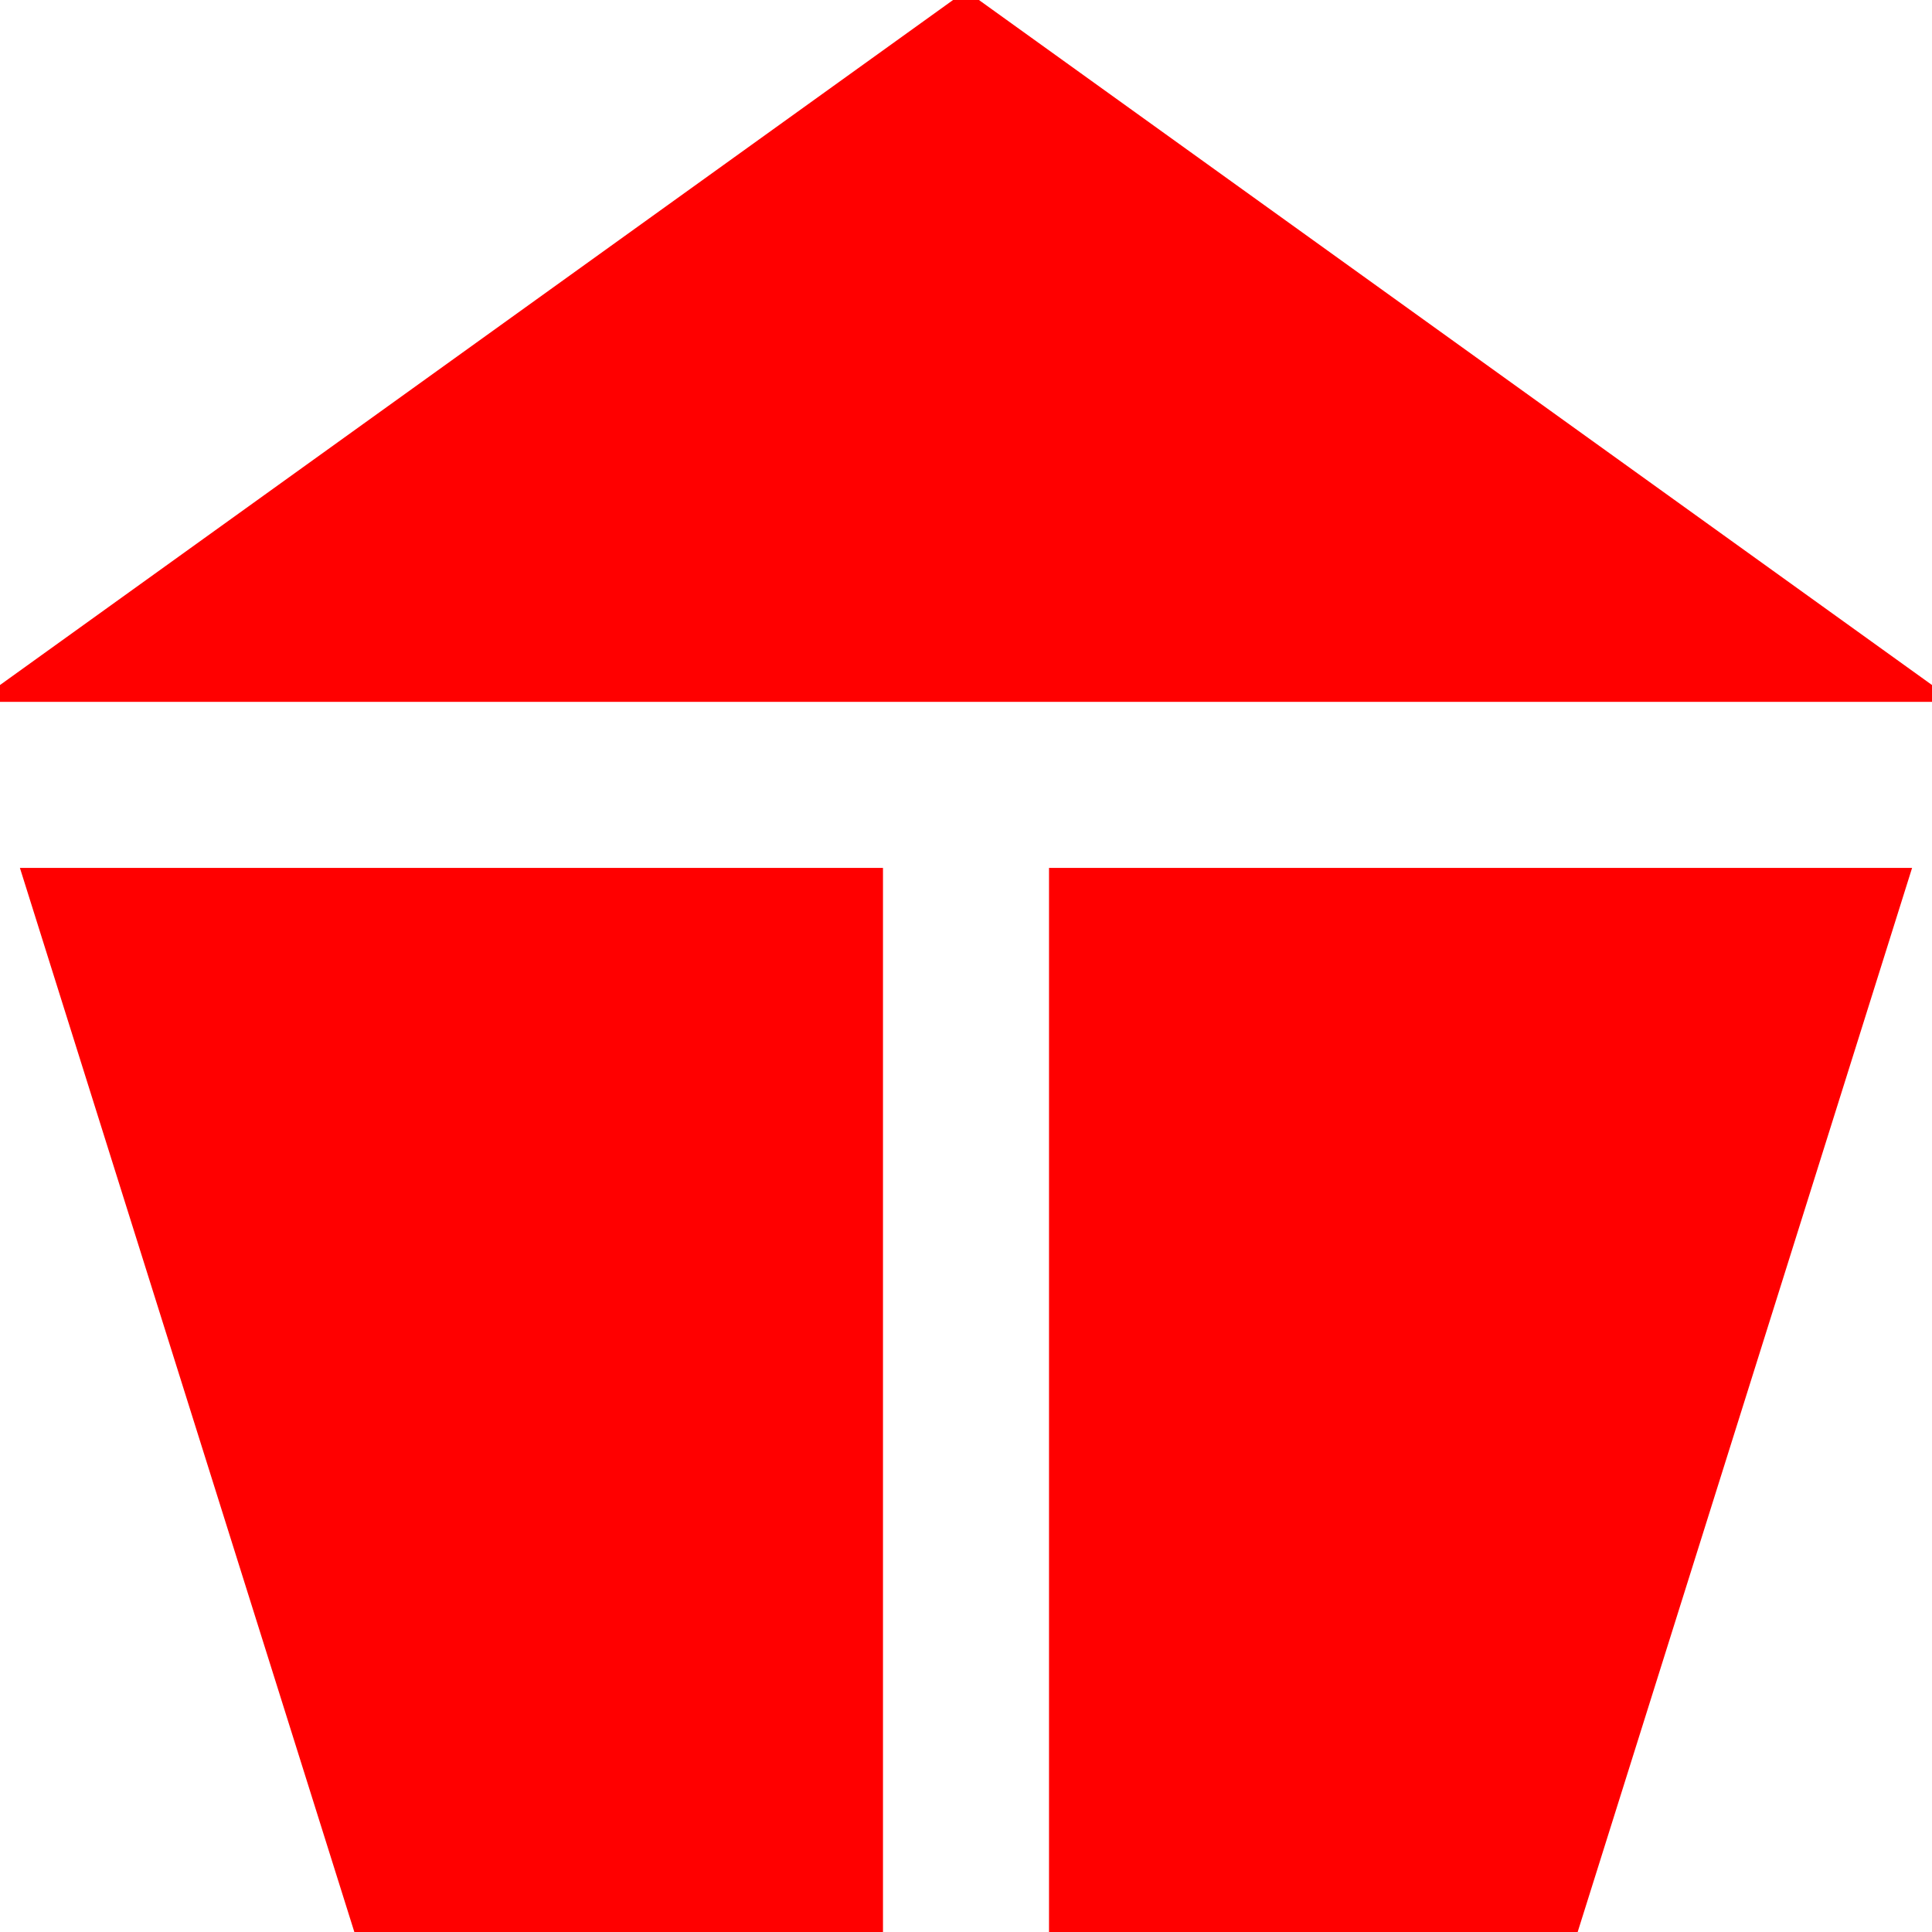
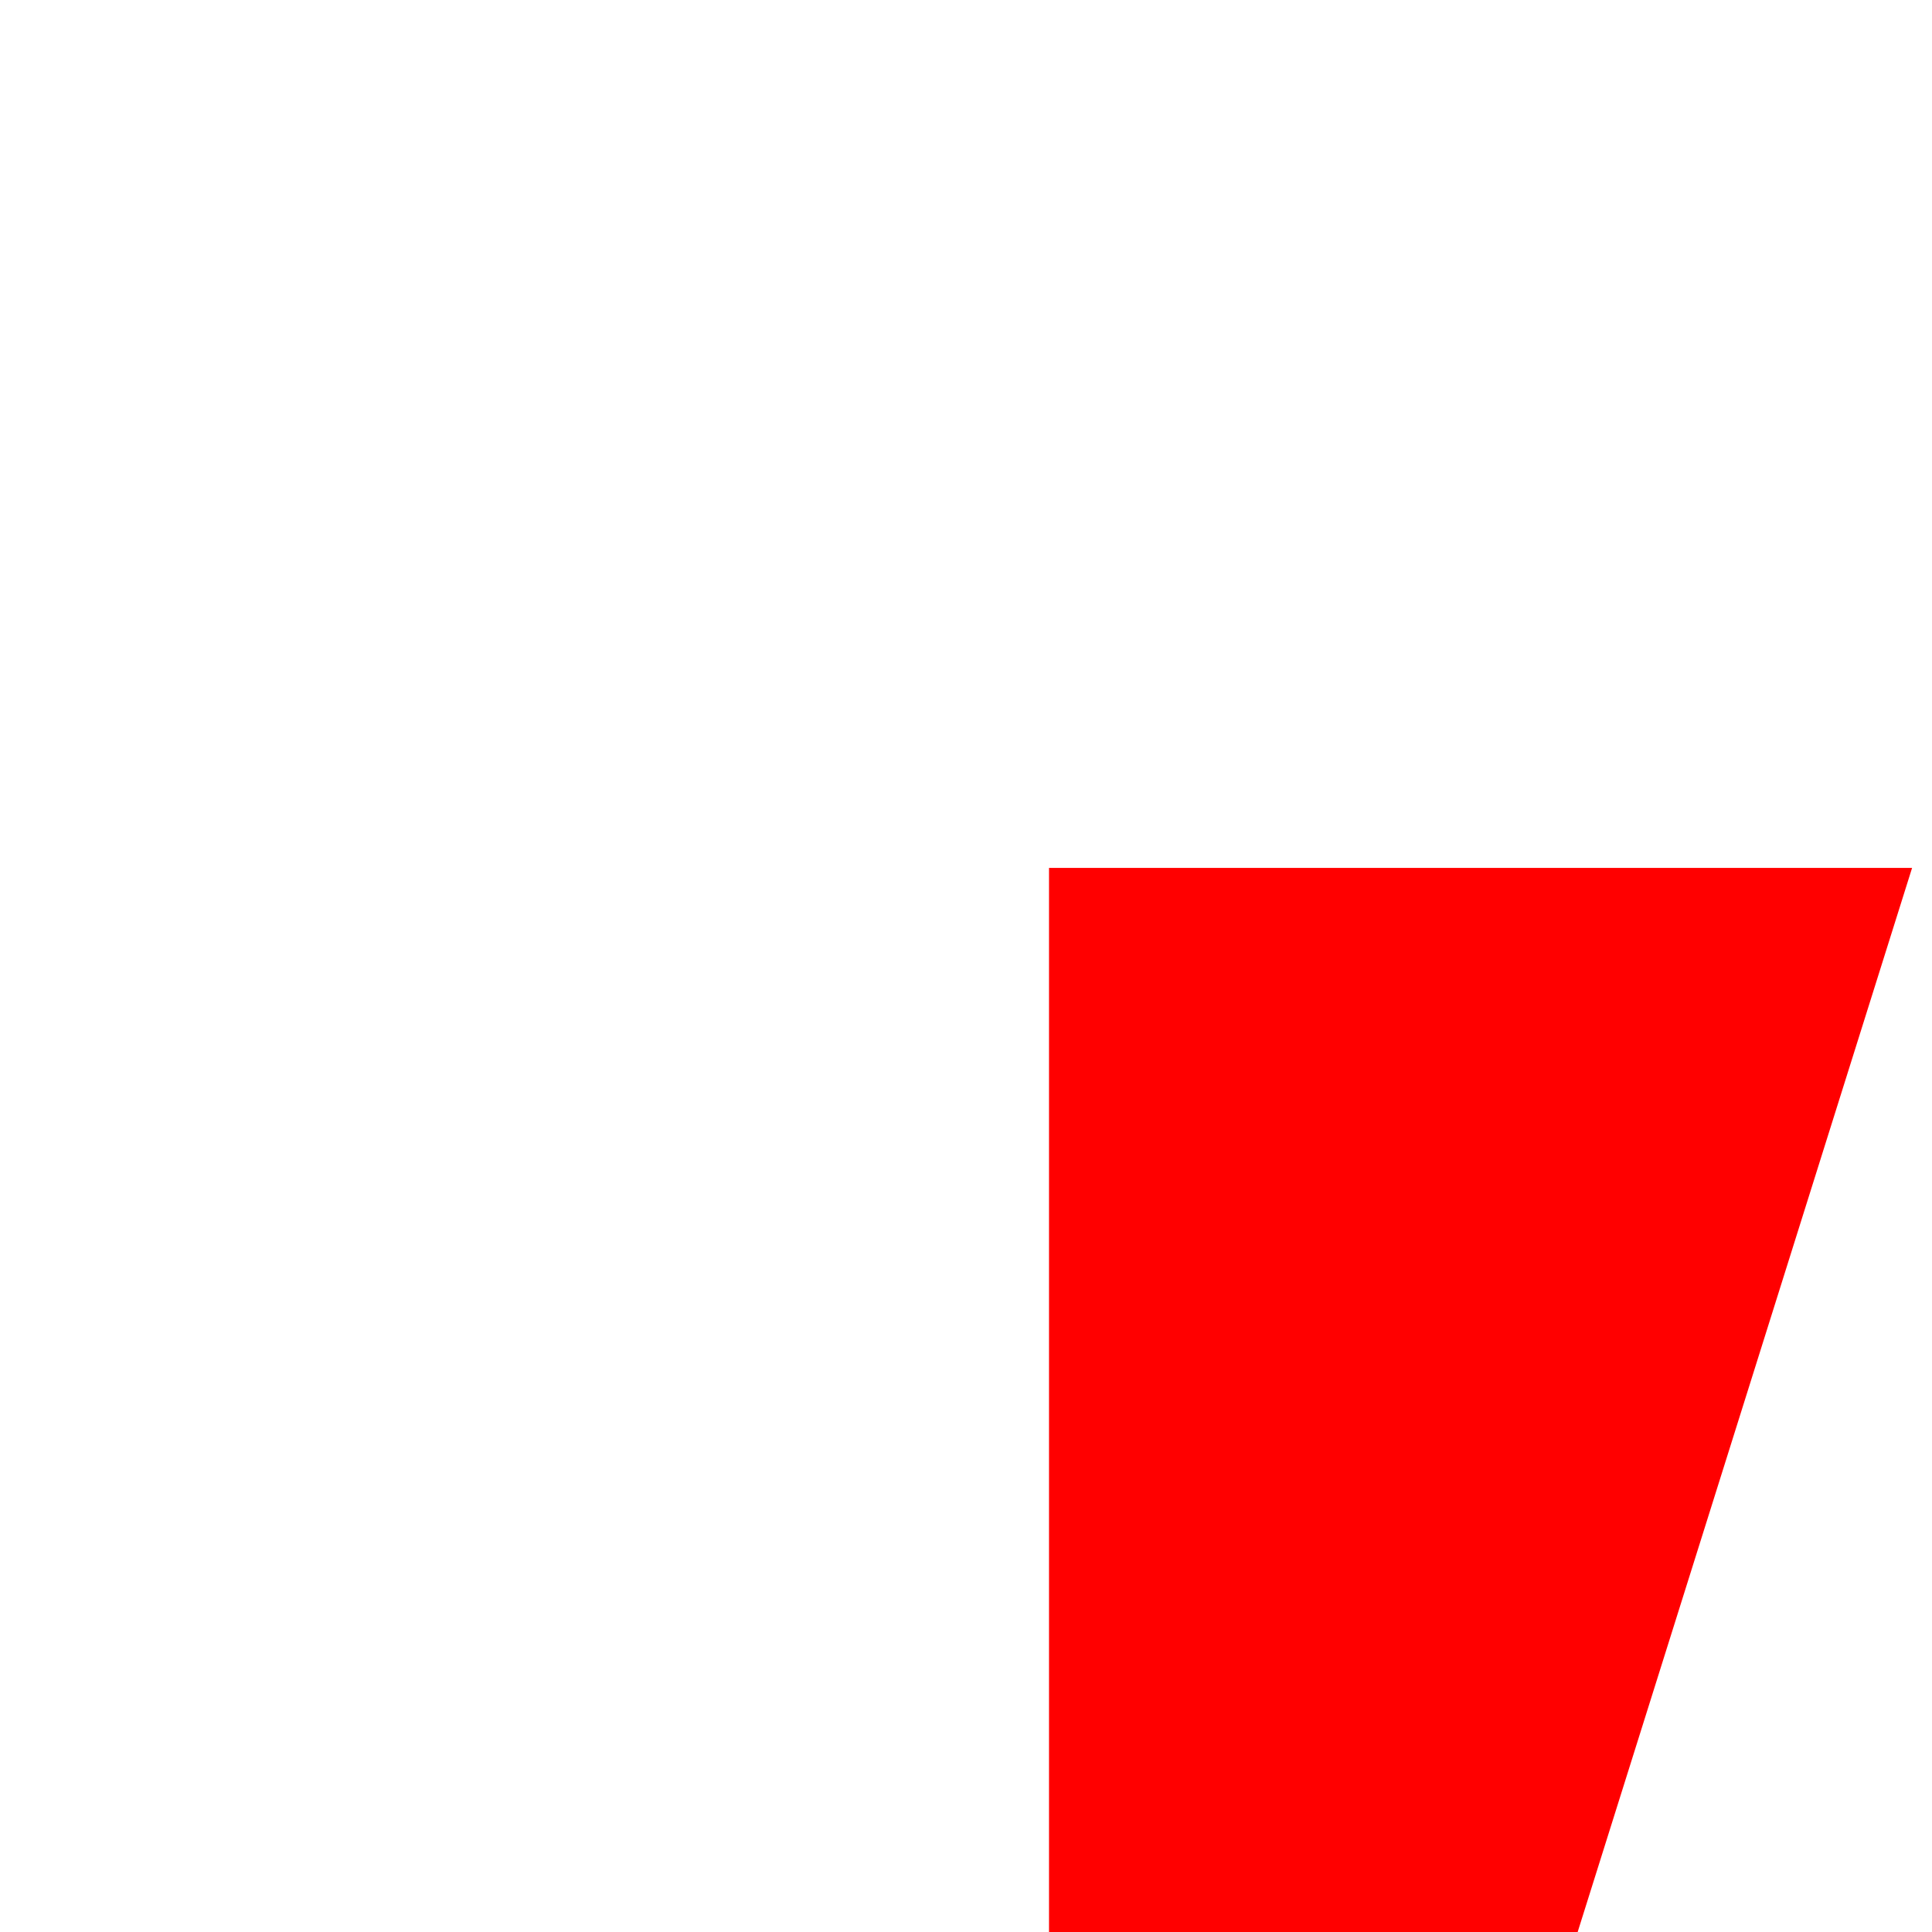
<svg xmlns="http://www.w3.org/2000/svg" width="128" height="128">
-   <polygon points="0 46 64 0  128 46" style="fill:red;stroke:red;" />
-   <polygon points="2 58 58 58 58 128 24 128" style="fill:red;stroke:red;" />
  <polygon points="70 58 126 58 104 128 70 128 " style="fill:red;stroke:red;" />
</svg>